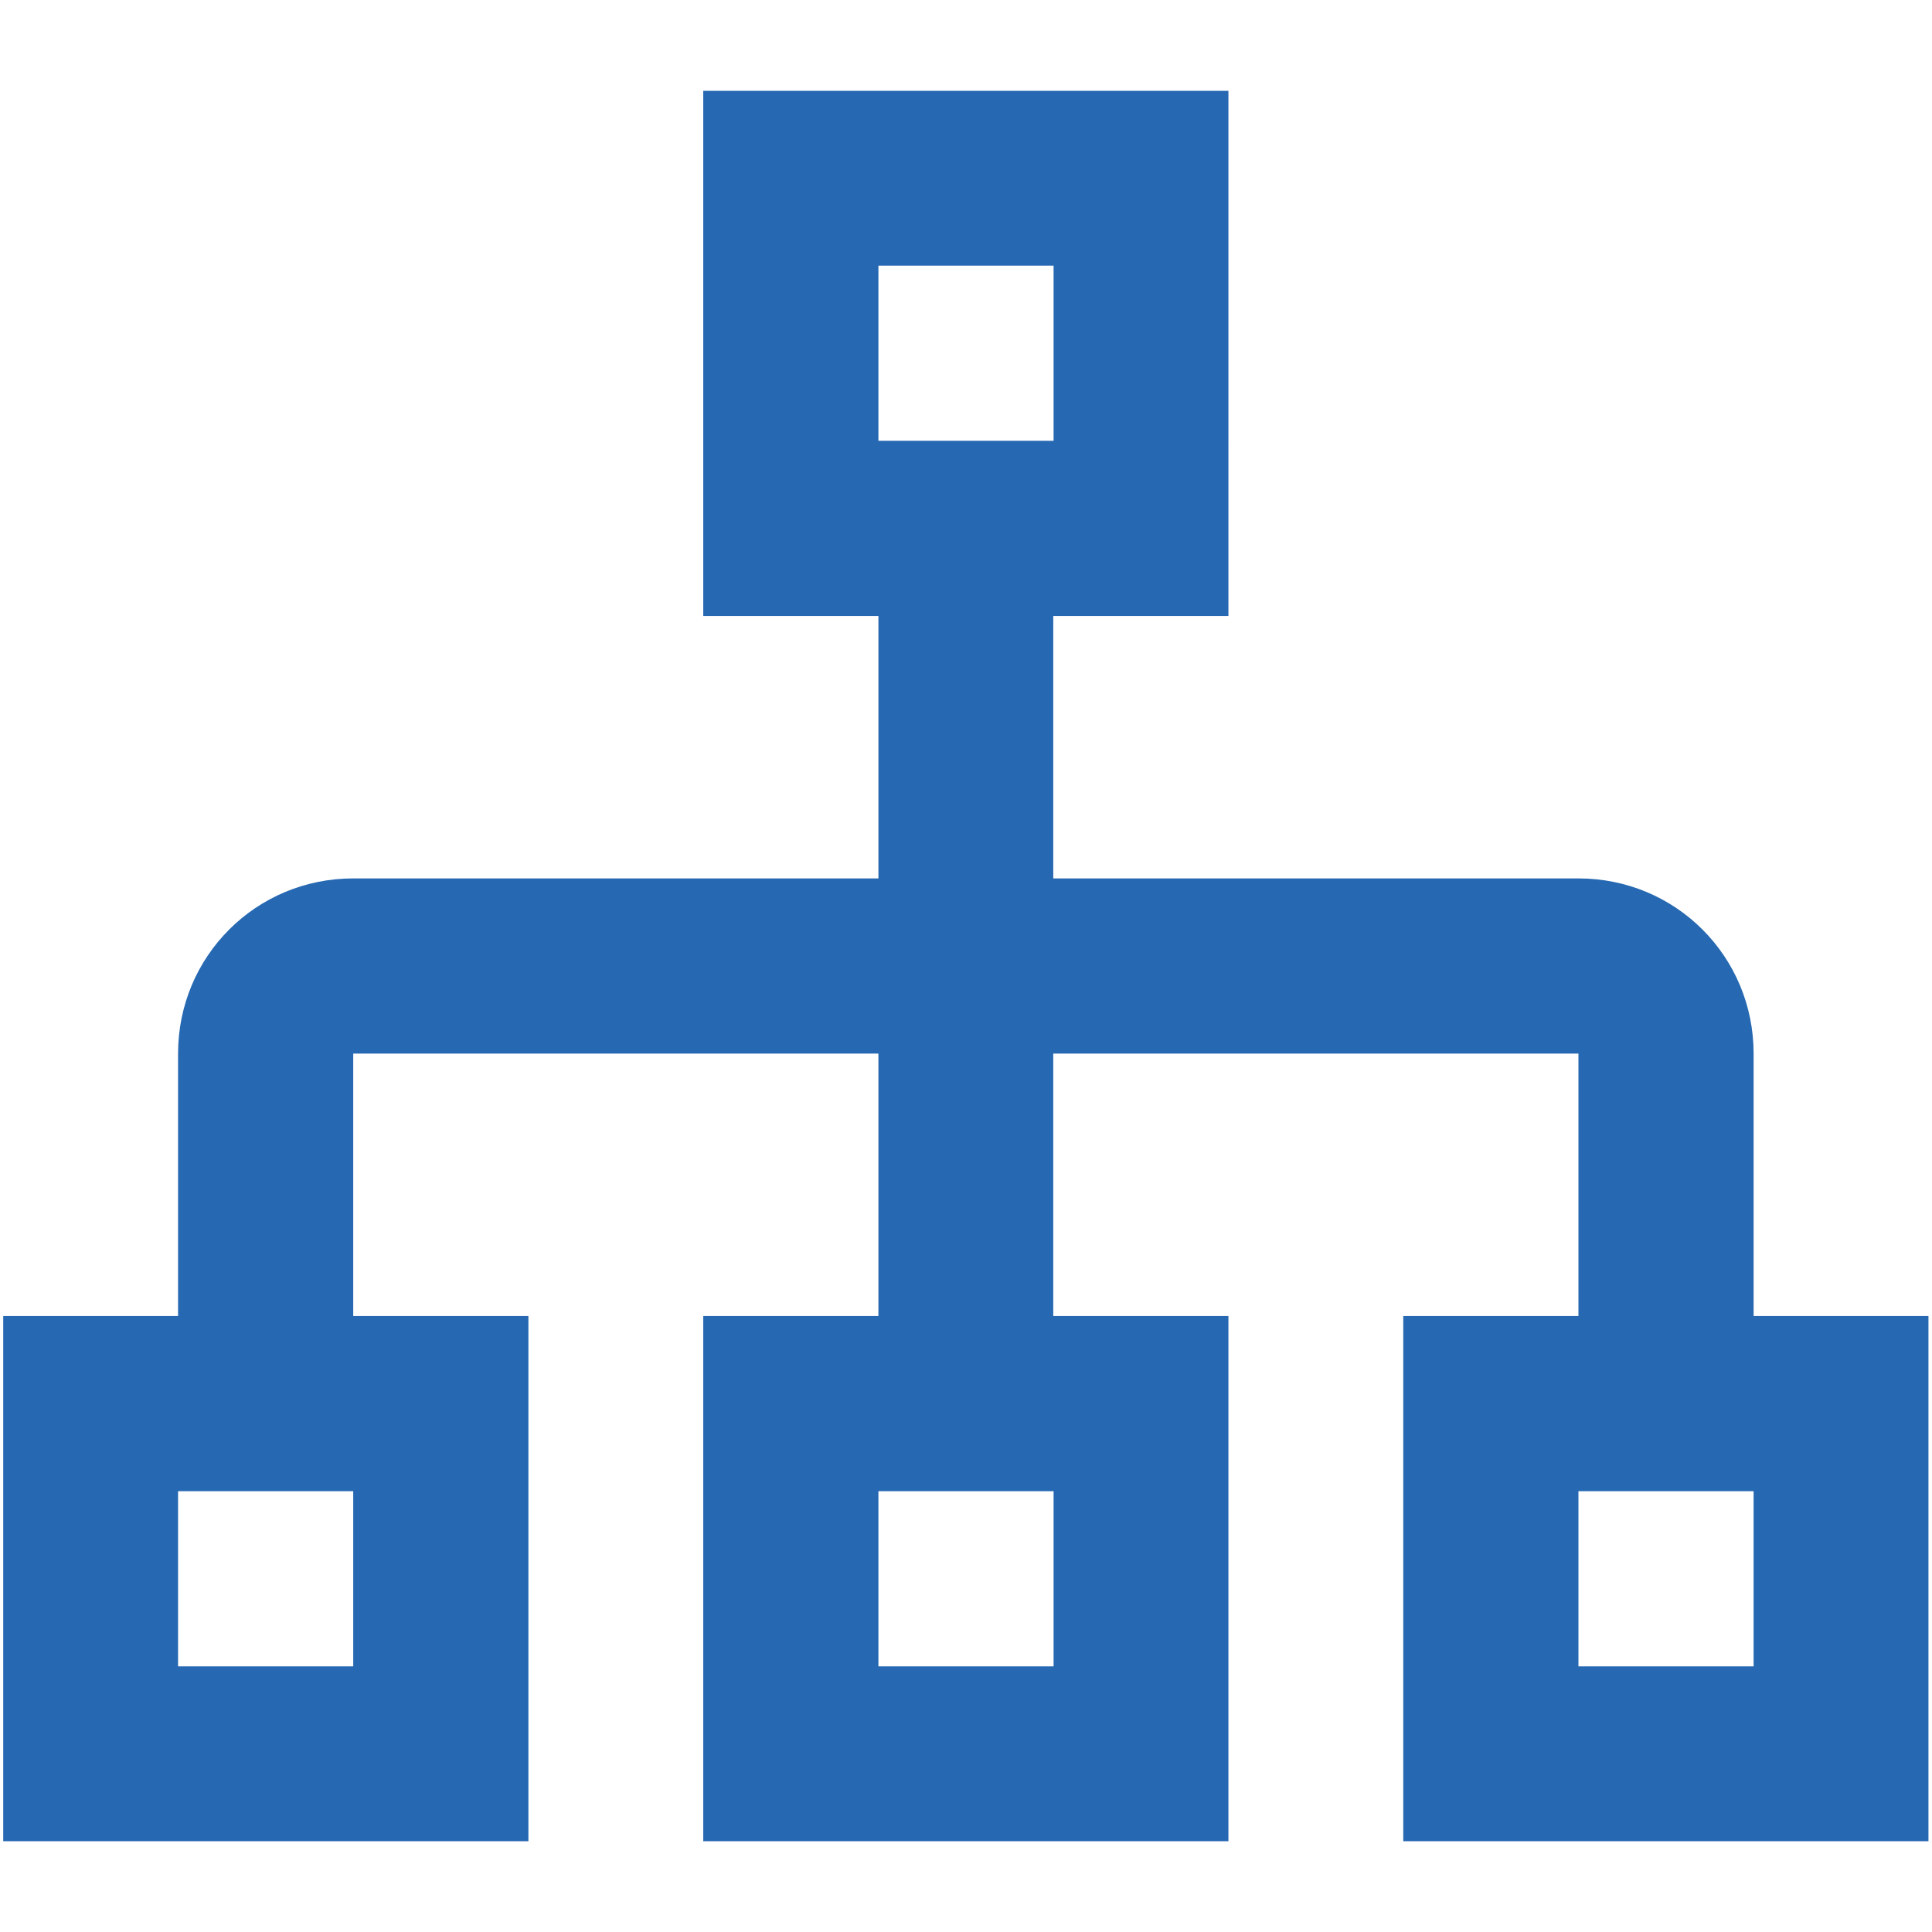
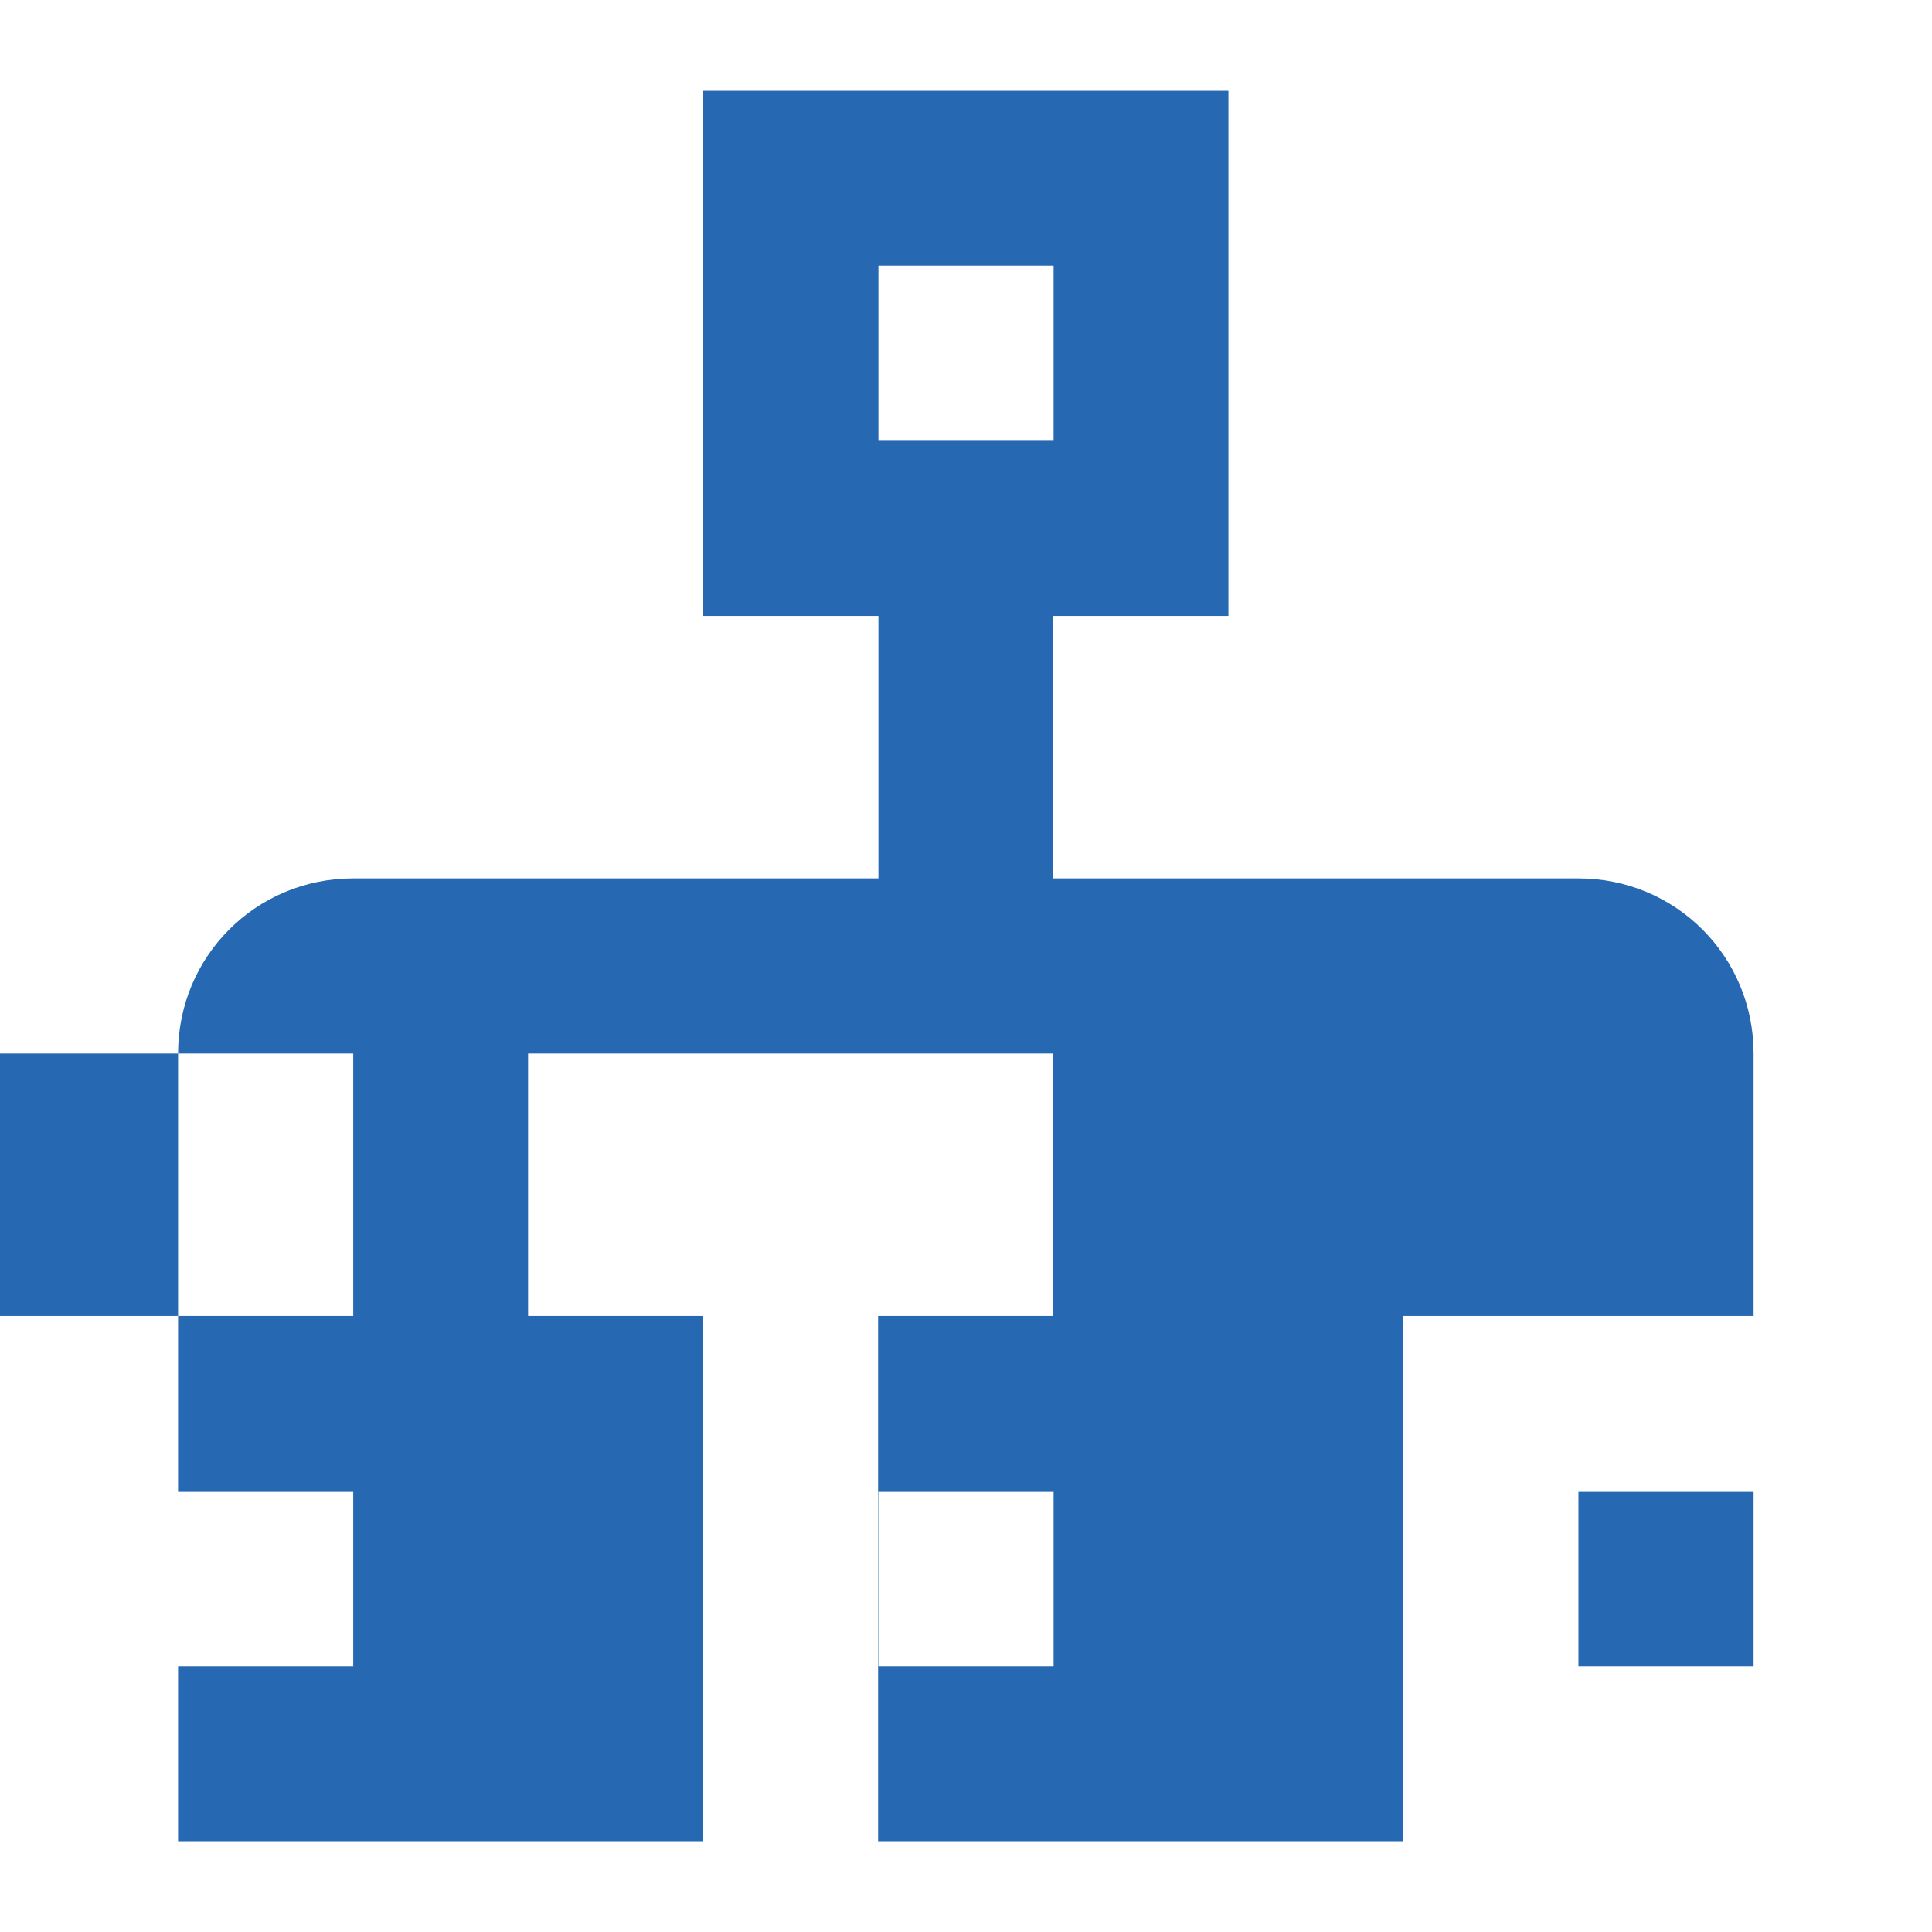
<svg xmlns="http://www.w3.org/2000/svg" id="Ebene_1" version="1.1" viewBox="0 0 600 600">
  <defs>
    <style> .st0 { fill: #2668b2; } </style>
  </defs>
-   <path class="st0" d="M544.6,408.7v-81.5c0-30.2-24.2-54.4-54.4-54.4h-163.1v-81.5h54.4V28.2h-163.1v163.1h54.4v81.5H109.7c-30.2,0-54.4,24.2-54.4,54.4v81.5H1v163.1h163.1v-163.1h-54.4v-81.5h163.1v81.5h-54.4v163.1h163.1v-163.1h-54.4v-81.5h163.1v81.5h-54.4v163.1h163.1v-163.1h-54.4M272.8,82.5h54.4v54.4h-54.4v-54.4M109.7,517.5h-54.4v-54.4h54.4v54.4M327.2,517.5h-54.4v-54.4h54.4v54.4M544.6,517.5h-54.4v-54.4h54.4v54.4Z" />
+   <path class="st0" d="M544.6,408.7v-81.5c0-30.2-24.2-54.4-54.4-54.4h-163.1v-81.5h54.4V28.2h-163.1v163.1h54.4v81.5H109.7c-30.2,0-54.4,24.2-54.4,54.4v81.5H1v163.1v-163.1h-54.4v-81.5h163.1v81.5h-54.4v163.1h163.1v-163.1h-54.4v-81.5h163.1v81.5h-54.4v163.1h163.1v-163.1h-54.4M272.8,82.5h54.4v54.4h-54.4v-54.4M109.7,517.5h-54.4v-54.4h54.4v54.4M327.2,517.5h-54.4v-54.4h54.4v54.4M544.6,517.5h-54.4v-54.4h54.4v54.4Z" />
</svg>